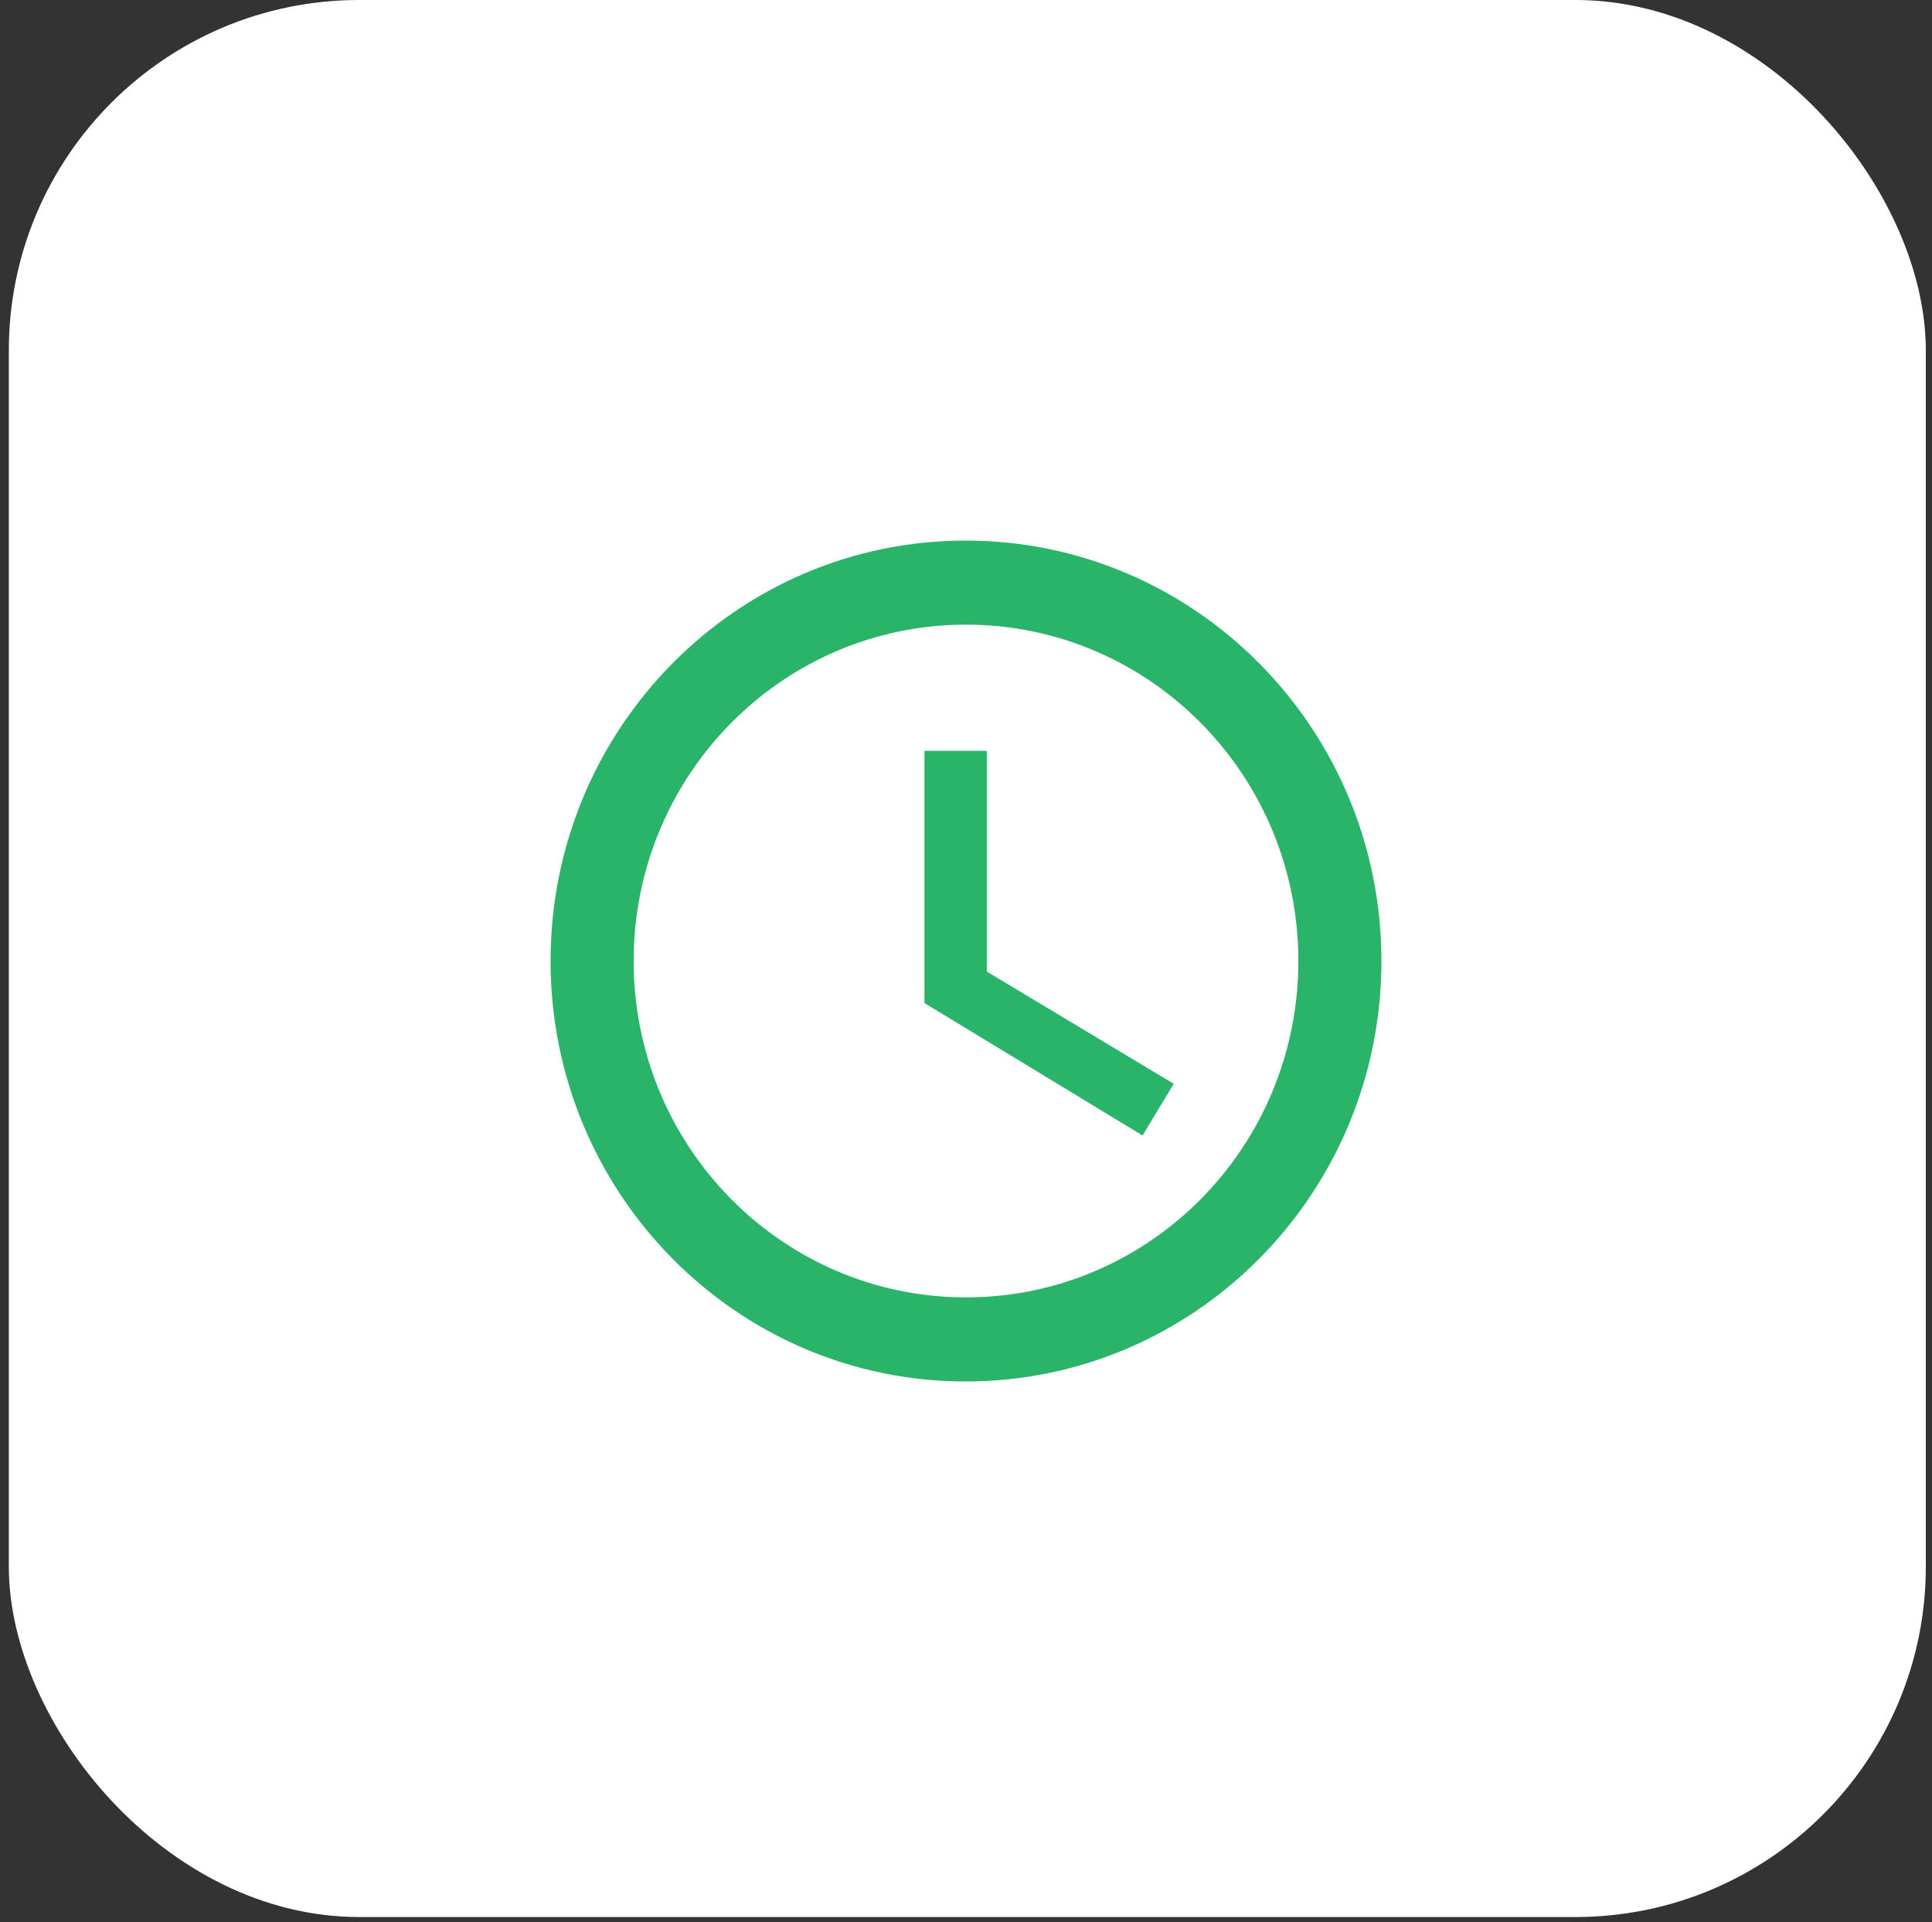
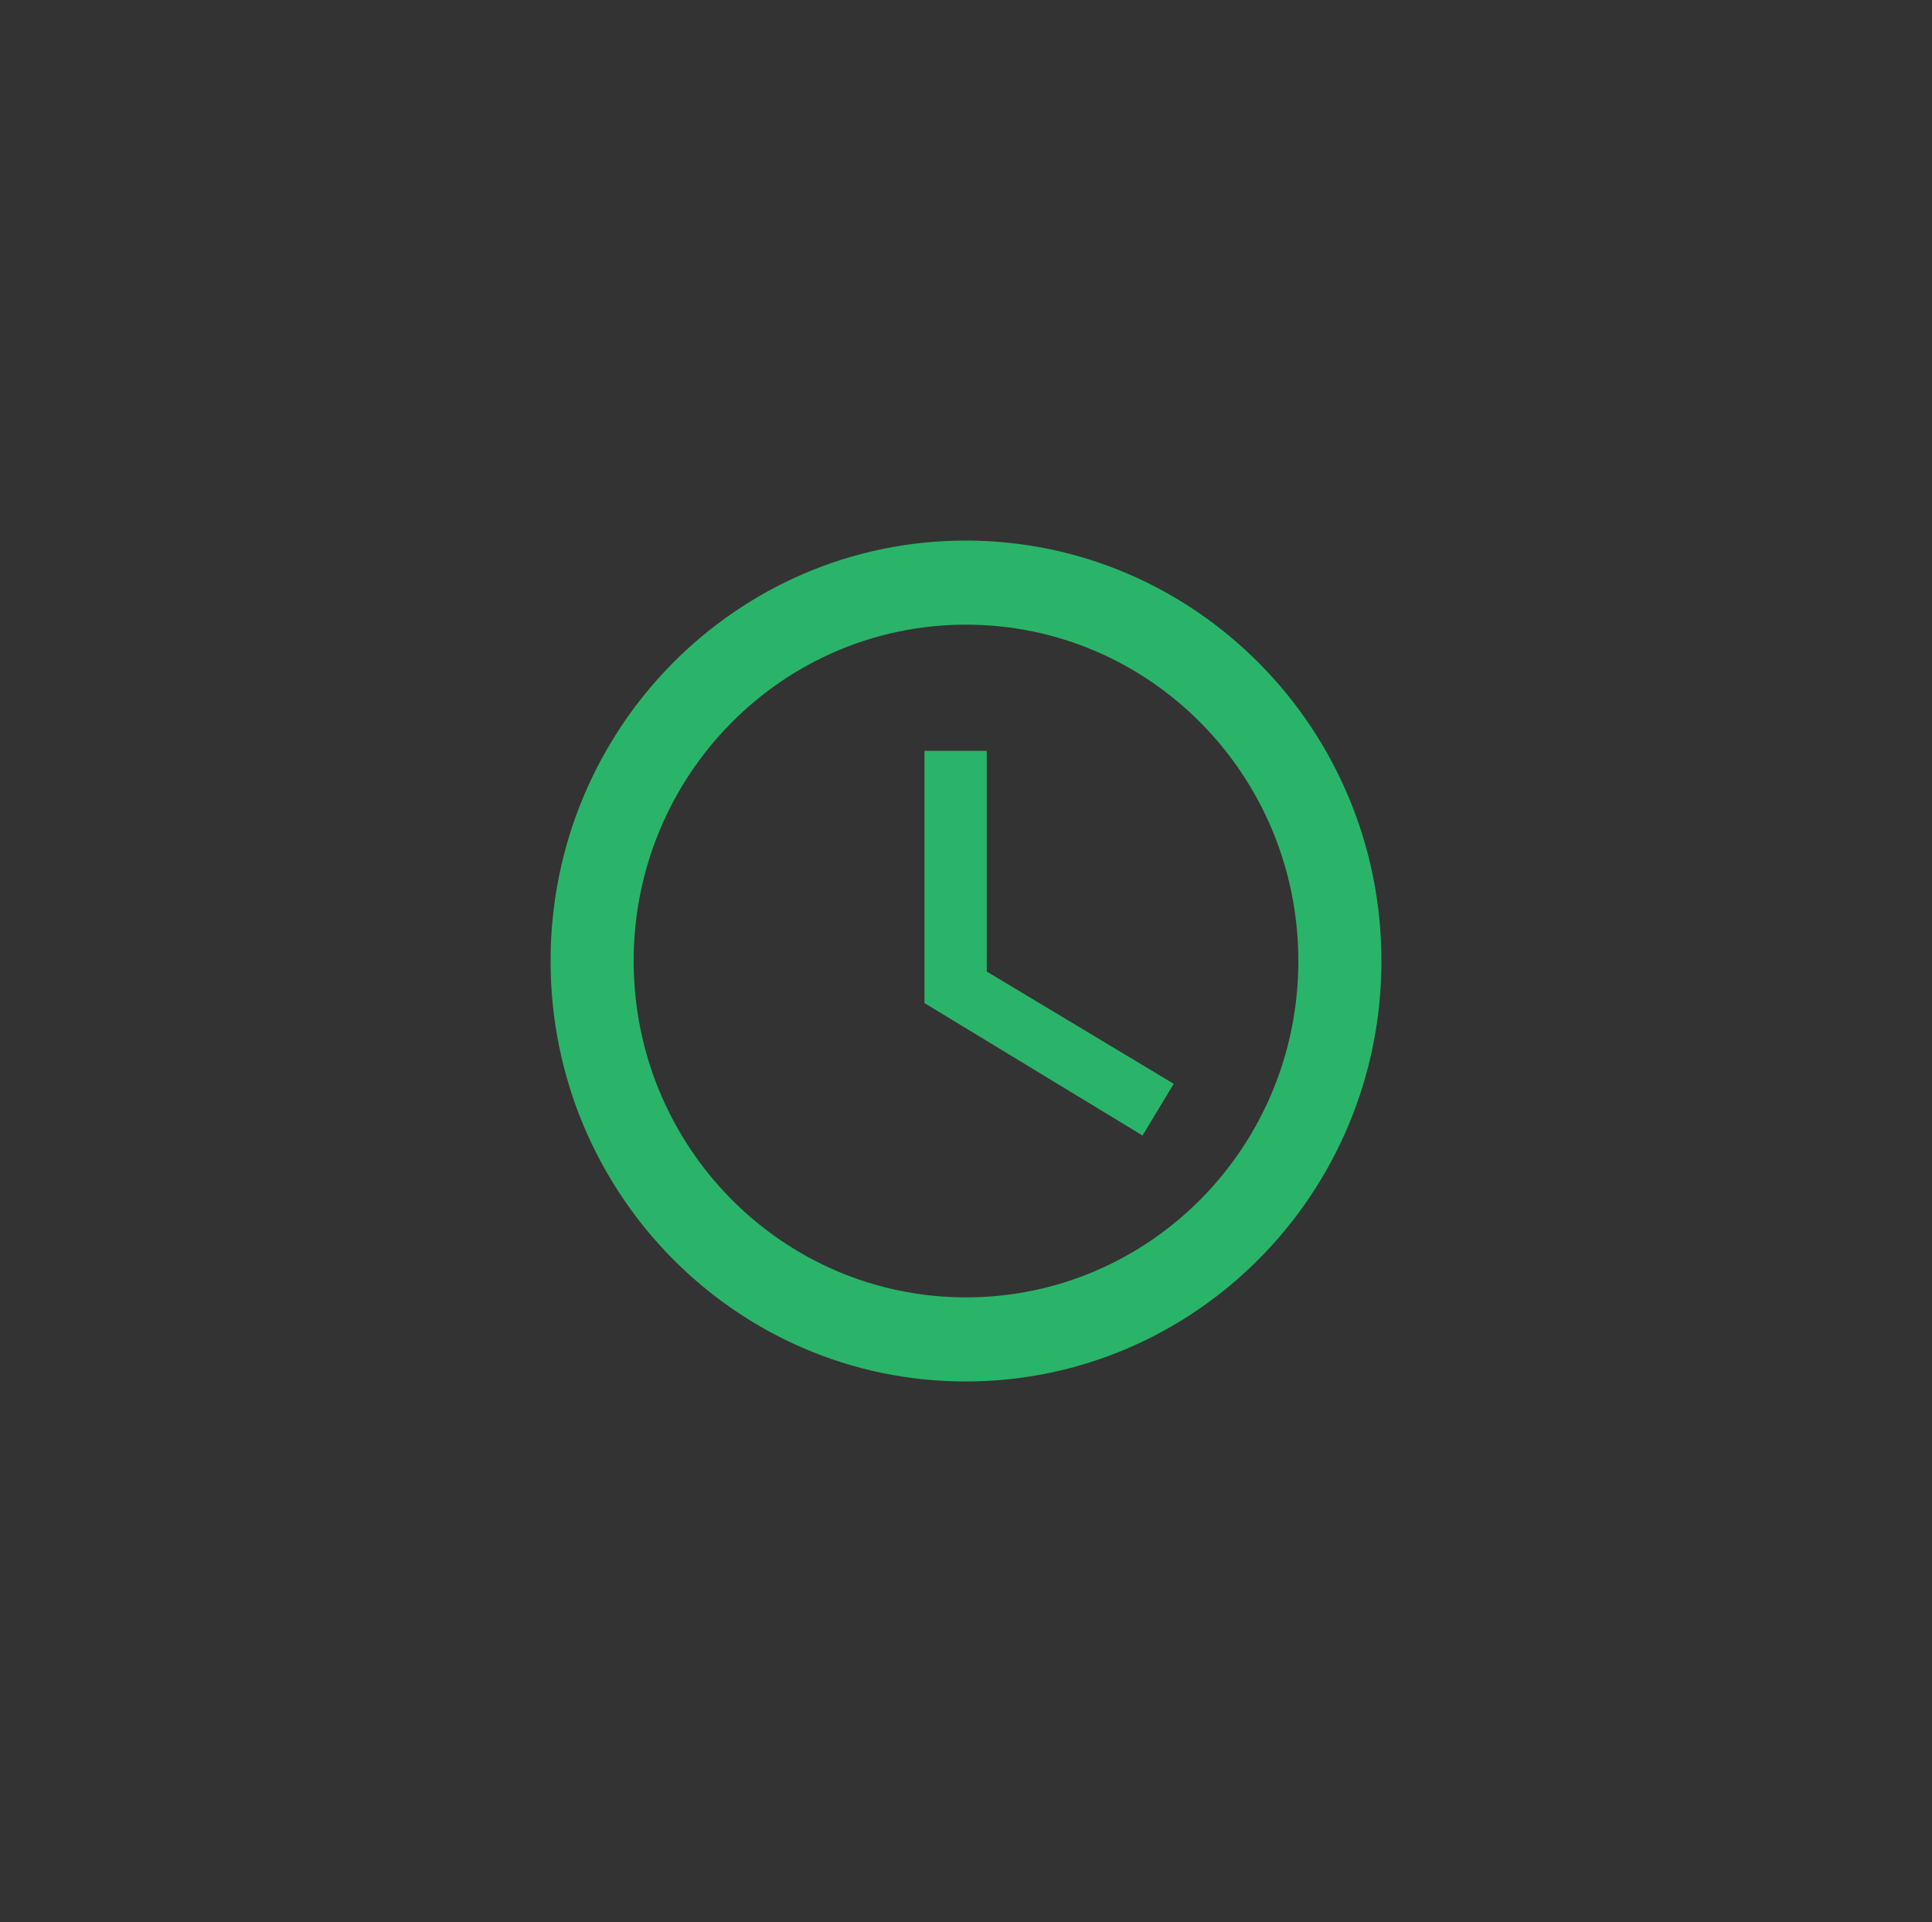
<svg xmlns="http://www.w3.org/2000/svg" width="193" height="192" viewBox="0 0 193 192" fill="none">
  <rect x="0" y="0" width="193" height="192" fill="#333333" stroke="none" />
-   <rect x="0.882" width="191.5" height="191.5" rx="35" fill="white" />
-   <path d="M96.459 54C73.55 54 55 72.816 55 96C55 119.184 73.55 138 96.459 138C119.408 138 138 119.184 138 96C138 72.816 119.408 54 96.459 54ZM96.5 129.6C78.157 129.6 63.3 114.564 63.3 96C63.3 77.436 78.157 62.4 96.5 62.4C114.843 62.4 129.7 77.436 129.7 96C129.7 114.564 114.843 129.6 96.5 129.6ZM98.575 75H92.35V100.2L114.137 113.43L117.25 108.264L98.575 97.05V75Z" fill="#2AB469" />
+   <path d="M96.459 54C73.55 54 55 72.816 55 96C55 119.184 73.55 138 96.459 138C119.408 138 138 119.184 138 96C138 72.816 119.408 54 96.459 54ZM96.5 129.6C78.157 129.6 63.3 114.564 63.3 96C63.3 77.436 78.157 62.4 96.5 62.4C114.843 62.4 129.7 77.436 129.7 96C129.7 114.564 114.843 129.6 96.5 129.6ZM98.575 75H92.35V100.2L114.137 113.43L117.25 108.264L98.575 97.05V75" fill="#2AB469" />
</svg>